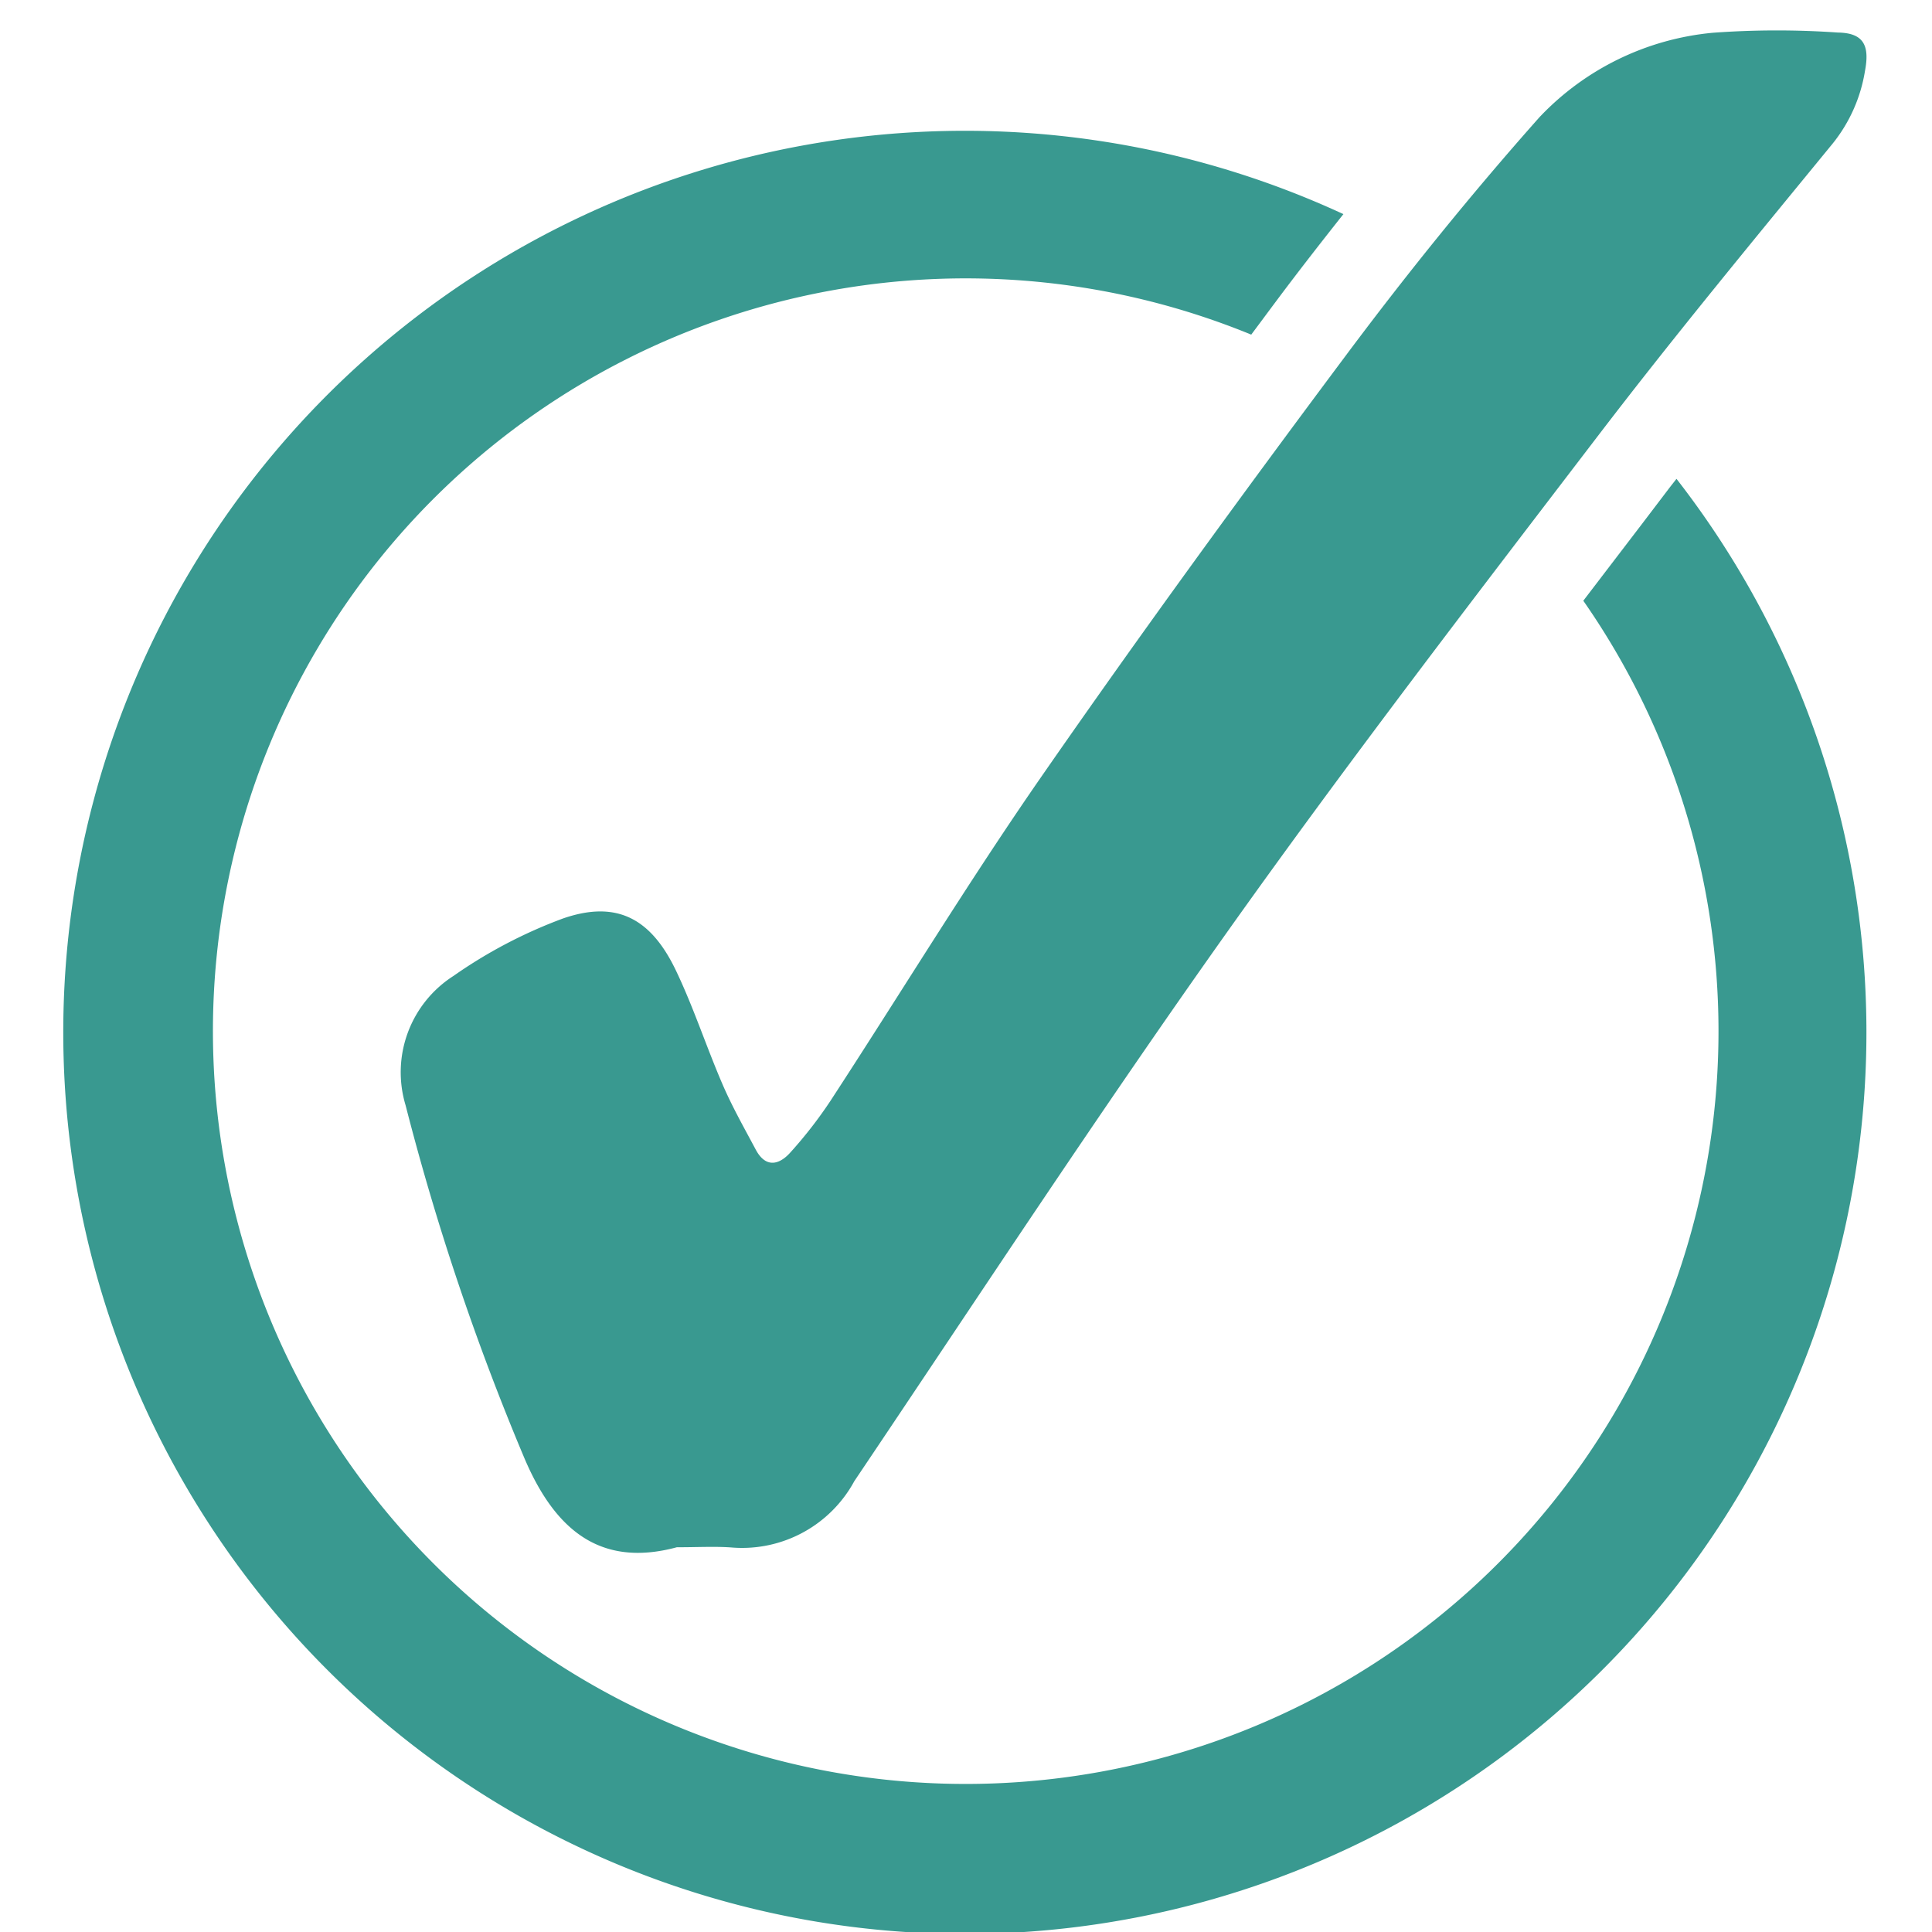
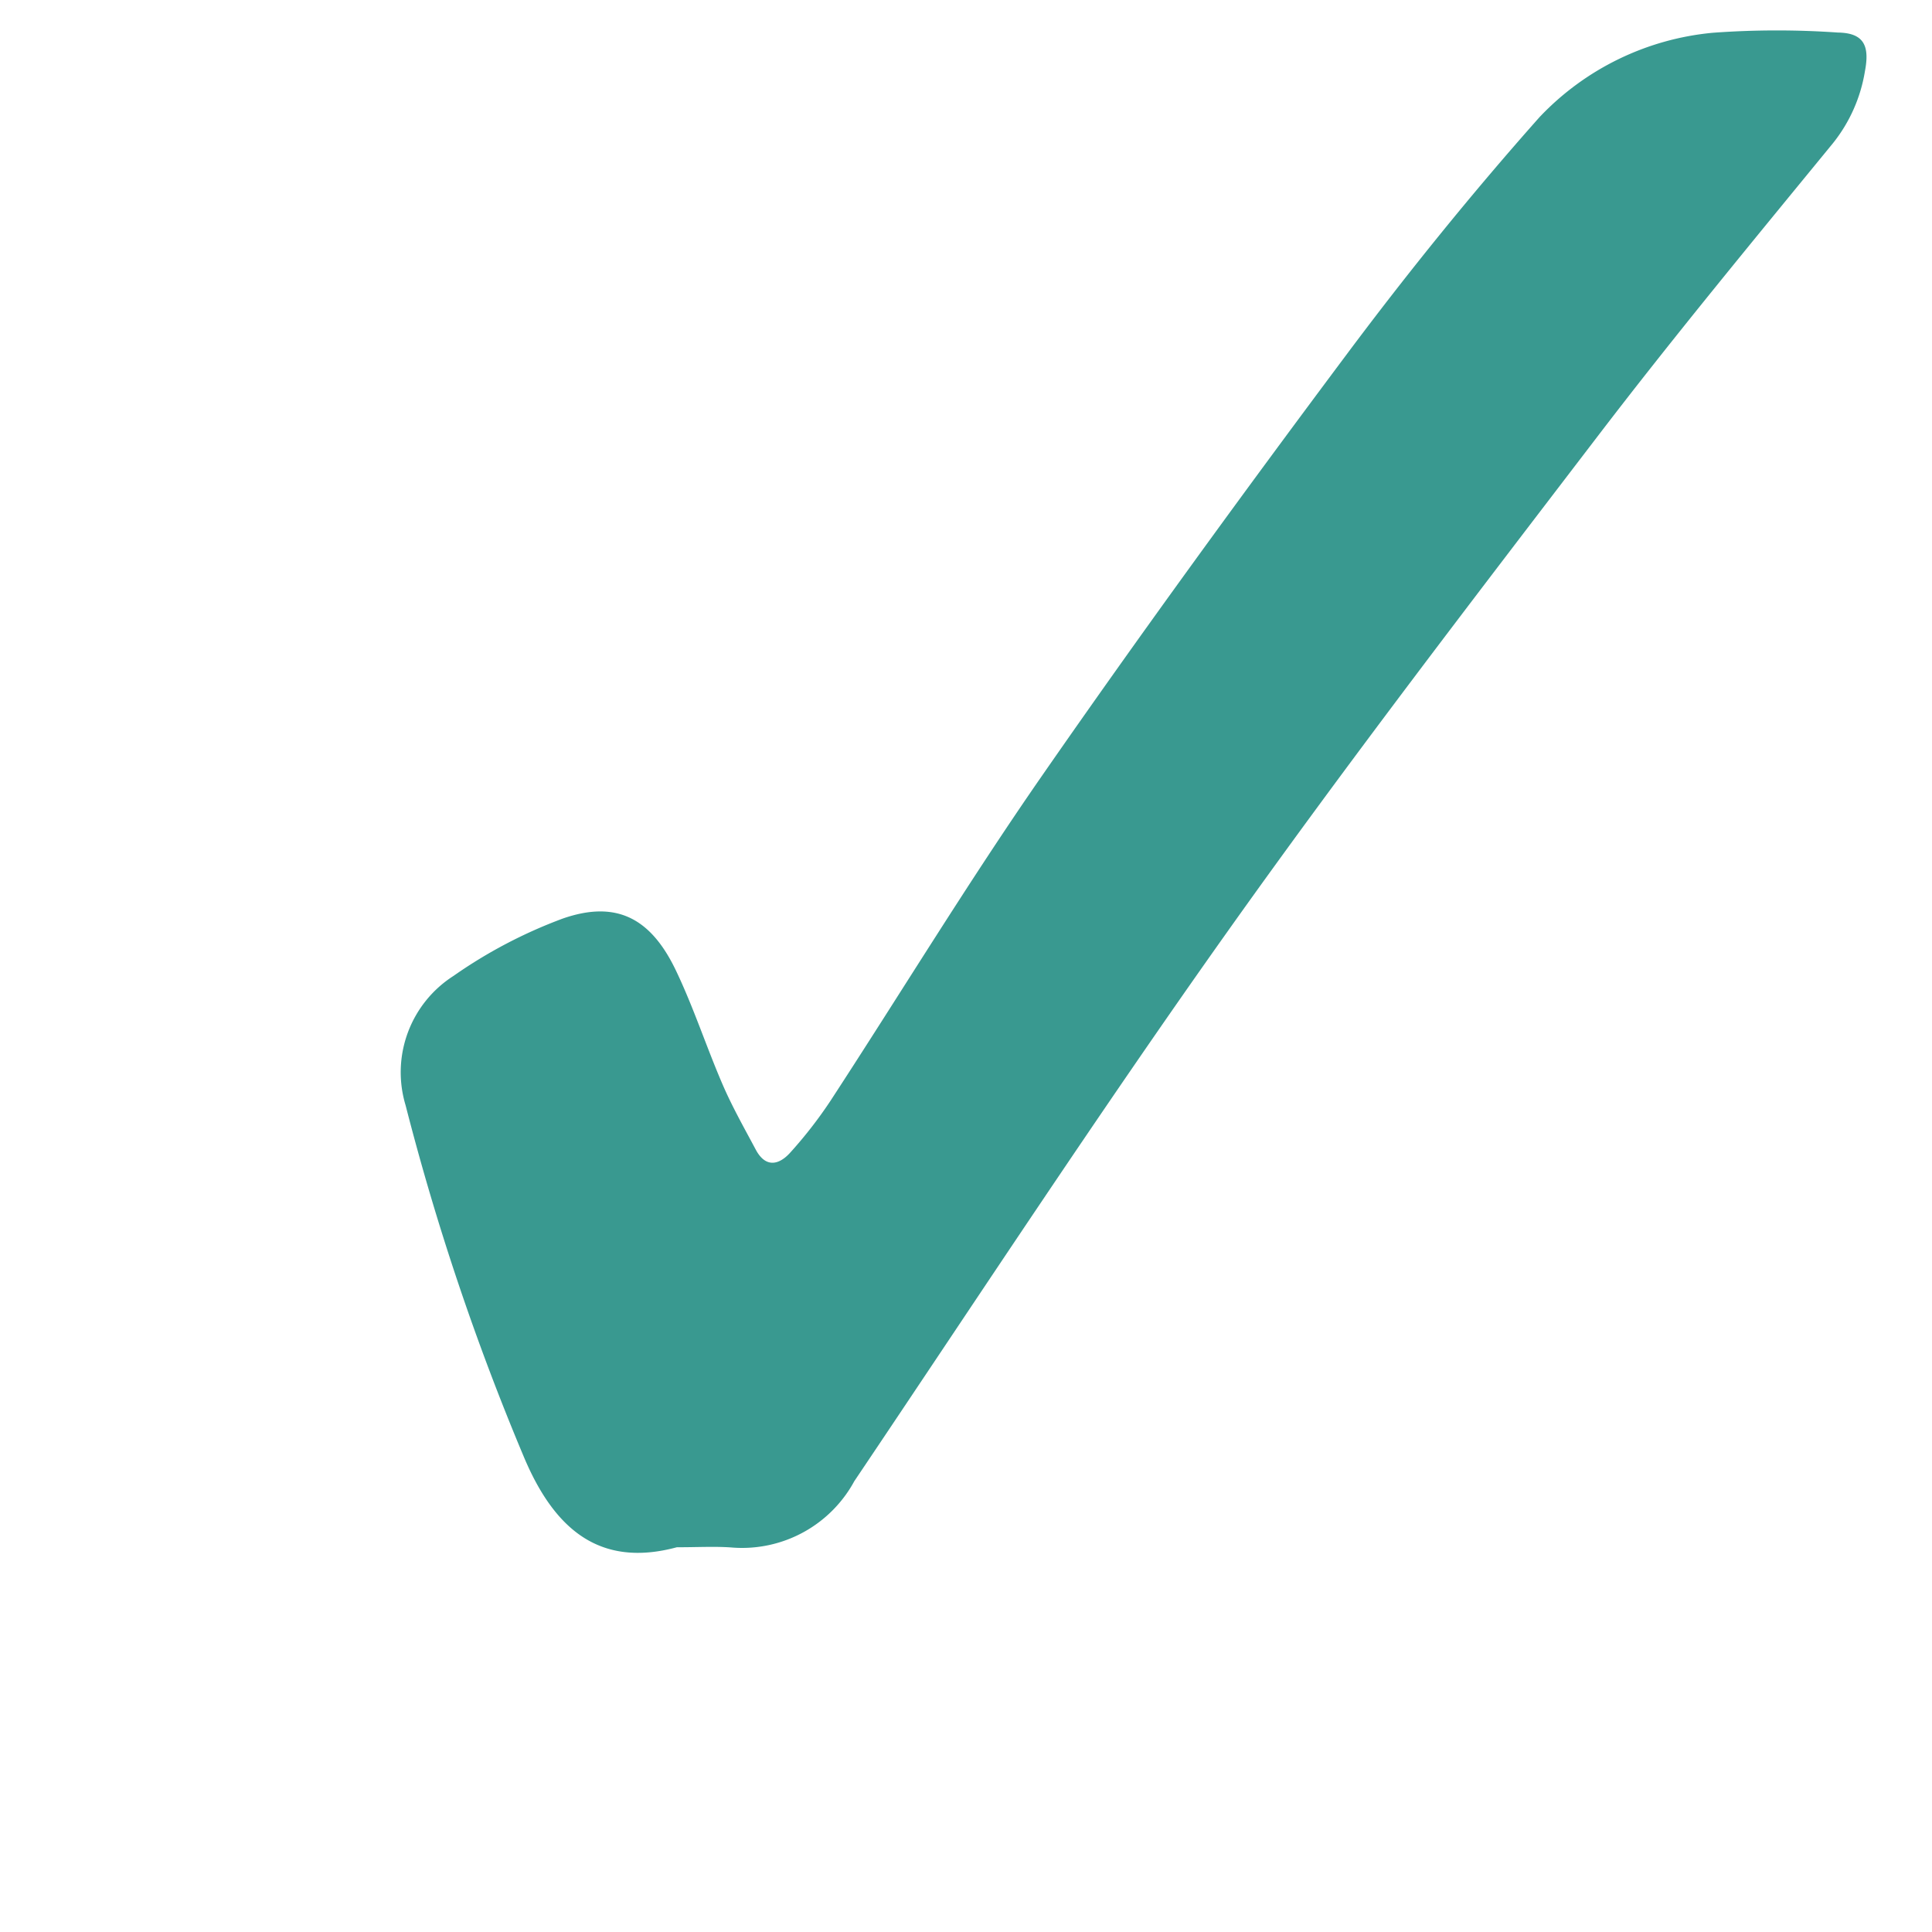
<svg xmlns="http://www.w3.org/2000/svg" id="Layer_1" data-name="Layer 1" viewBox="0 0 64 64">
  <defs>
    <style>.cls-1{fill:#399990;}</style>
  </defs>
  <path class="cls-1" d="M22.421,51.255c-2.57.693-4.073-.612-5.079-3.021a83.433,83.433,0,0,1-3.906-11.619,3.788,3.788,0,0,1,1.586-4.286,15.97,15.97,0,0,1,3.619-1.9c1.763-.613,2.91-.031,3.746,1.712.589,1.229,1.011,2.537,1.553,3.791.318.736.716,1.439,1.094,2.148.327.616.773.519,1.153.091a14.46,14.46,0,0,0,1.325-1.707c2.339-3.586,4.565-7.25,7.005-10.765,3.266-4.707,6.642-9.34,10.071-13.93C46.615,9.053,48.751,6.41,51,3.879a9.061,9.061,0,0,1,5.744-2.794,29.109,29.109,0,0,1,4.135-.007c.871.012,1.059.443.9,1.278a5.132,5.132,0,0,1-1.064,2.393C58.1,7.942,55.468,11.125,52.964,14.4c-4.159,5.441-8.336,10.875-12.3,16.457C36.416,36.839,32.394,42.979,28.3,49.066a4.229,4.229,0,0,1-4.021,2.2C23.714,51.22,23.143,51.255,22.421,51.255Z" />
-   <path class="cls-1" d="M55.288,16.179,54.4,17.347,52.449,19.9a24.937,24.937,0,1,1-11-8.815c.265-.354.525-.706.794-1.066.745-1,1.5-1.967,2.259-2.926a29.866,29.866,0,1,0,11.034,8.769C55.455,15.965,55.37,16.072,55.288,16.179Z" />
</svg>